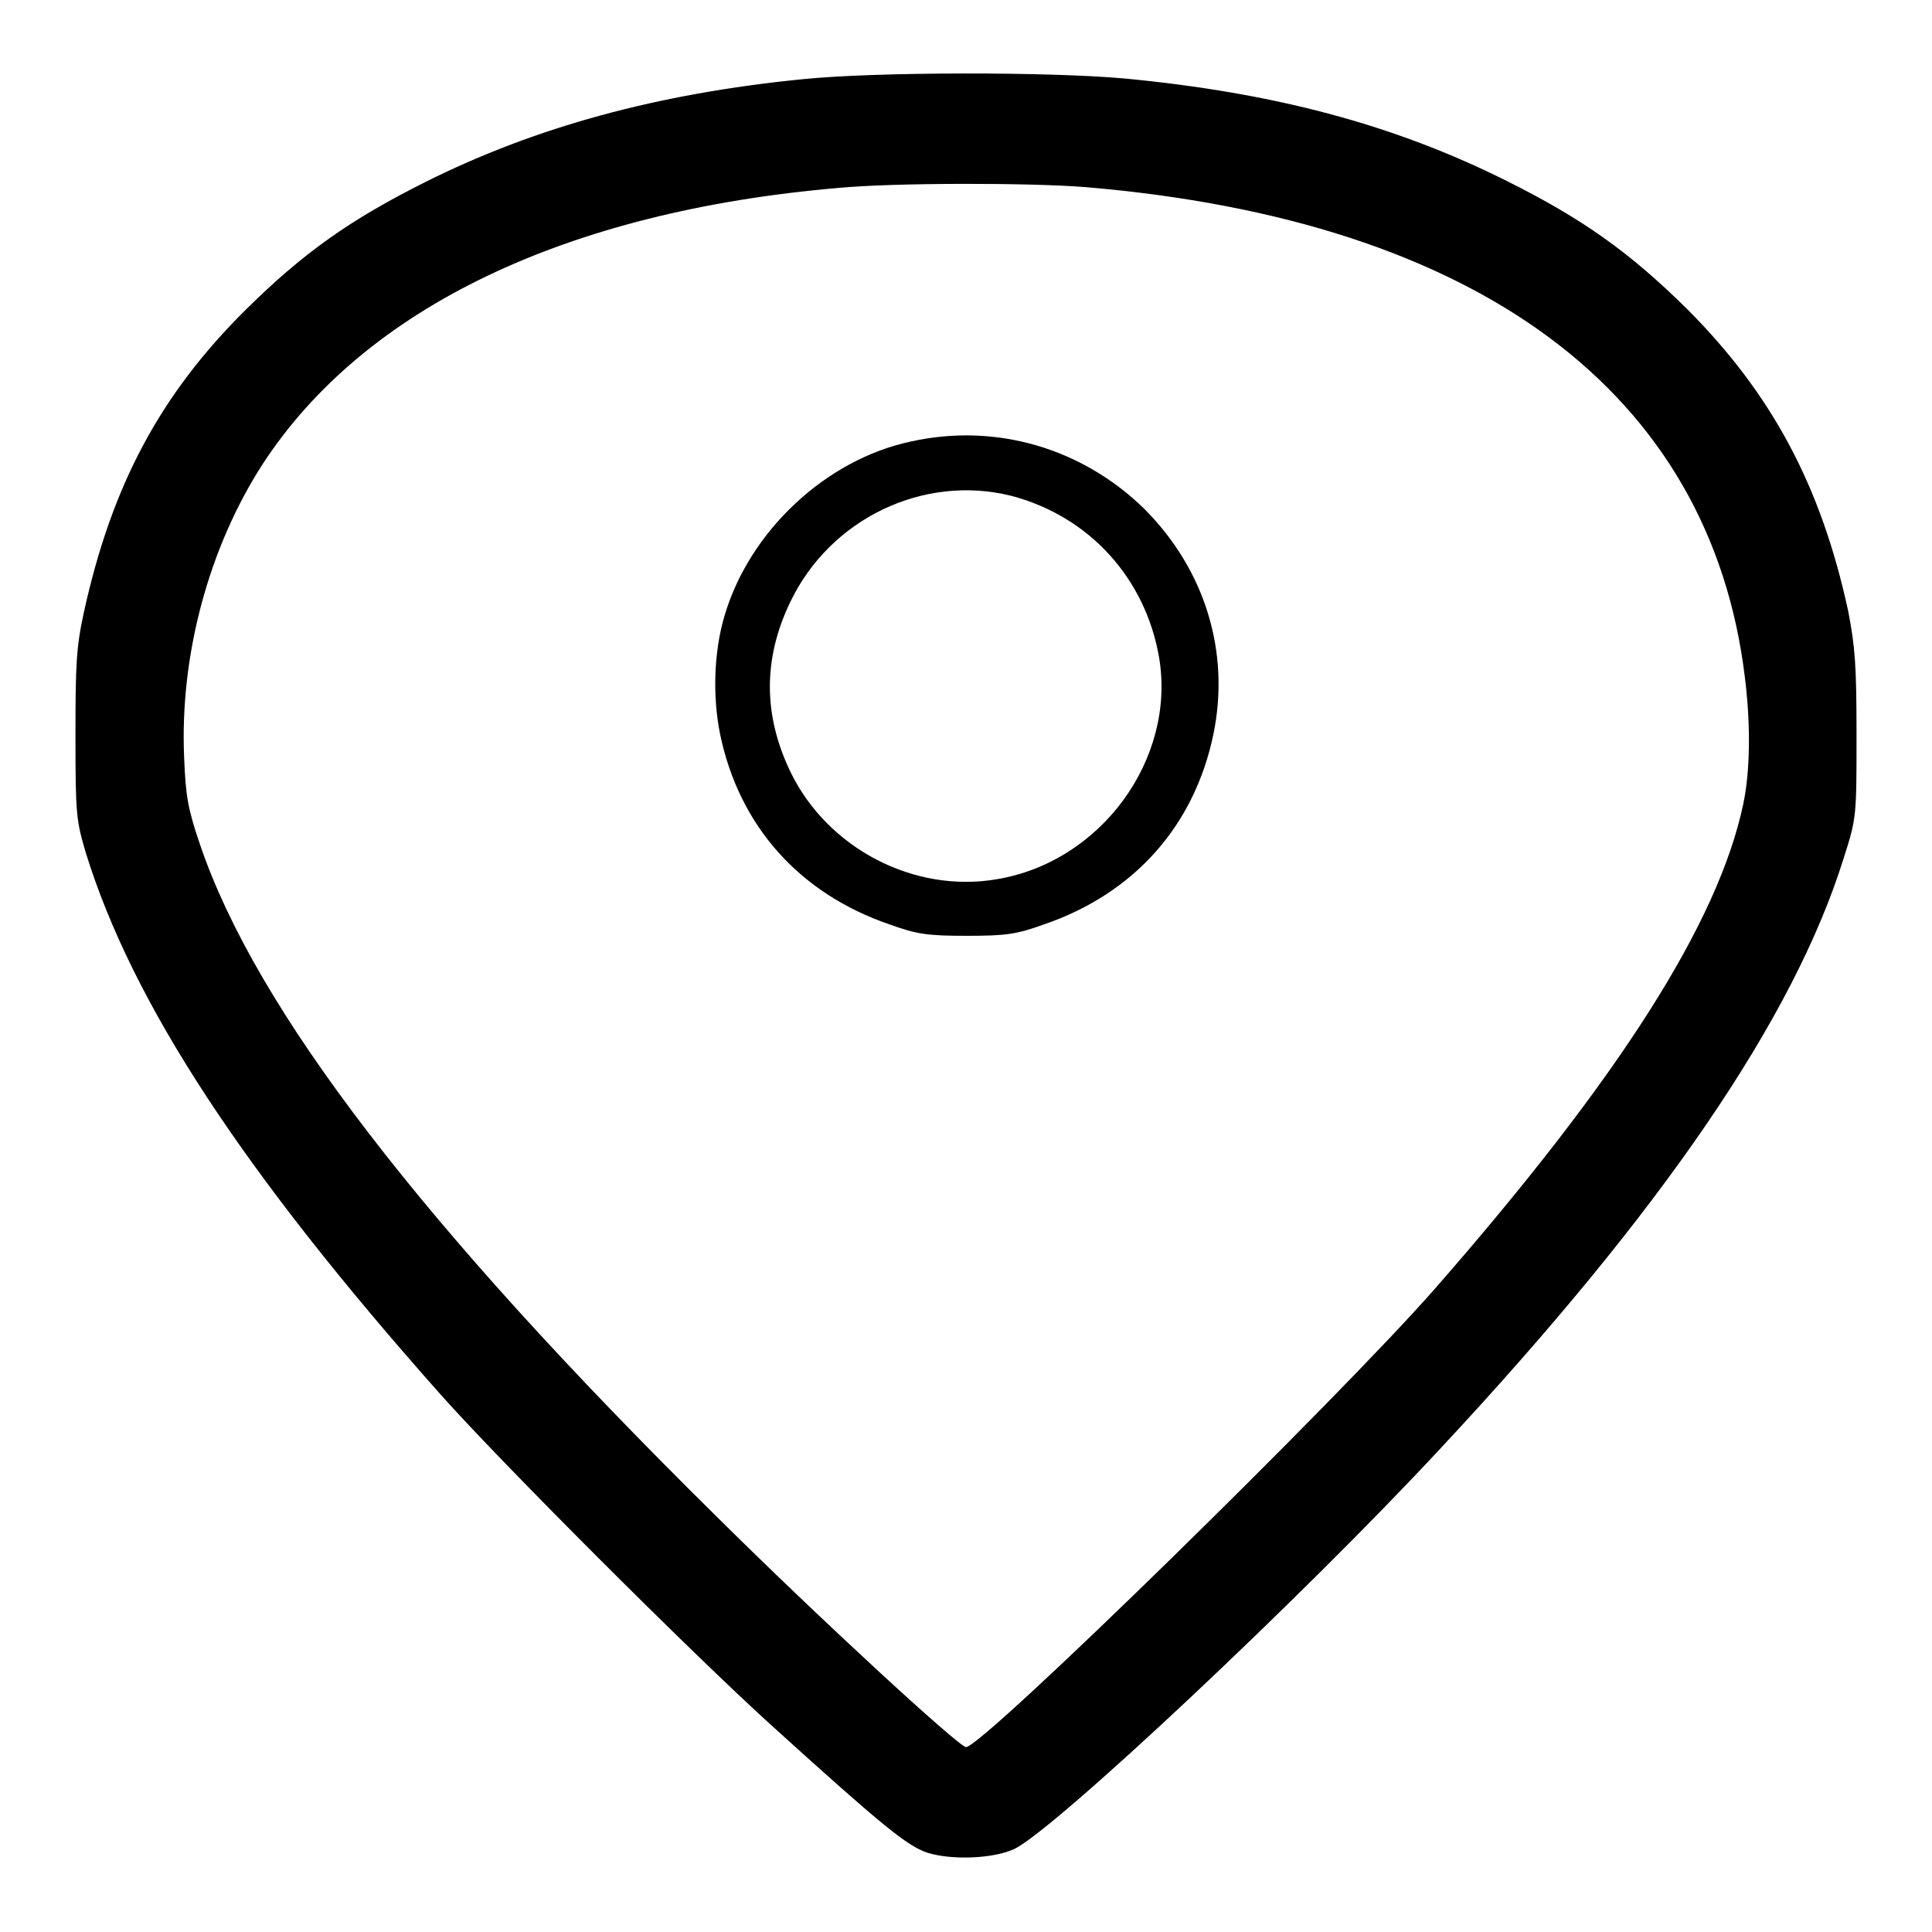
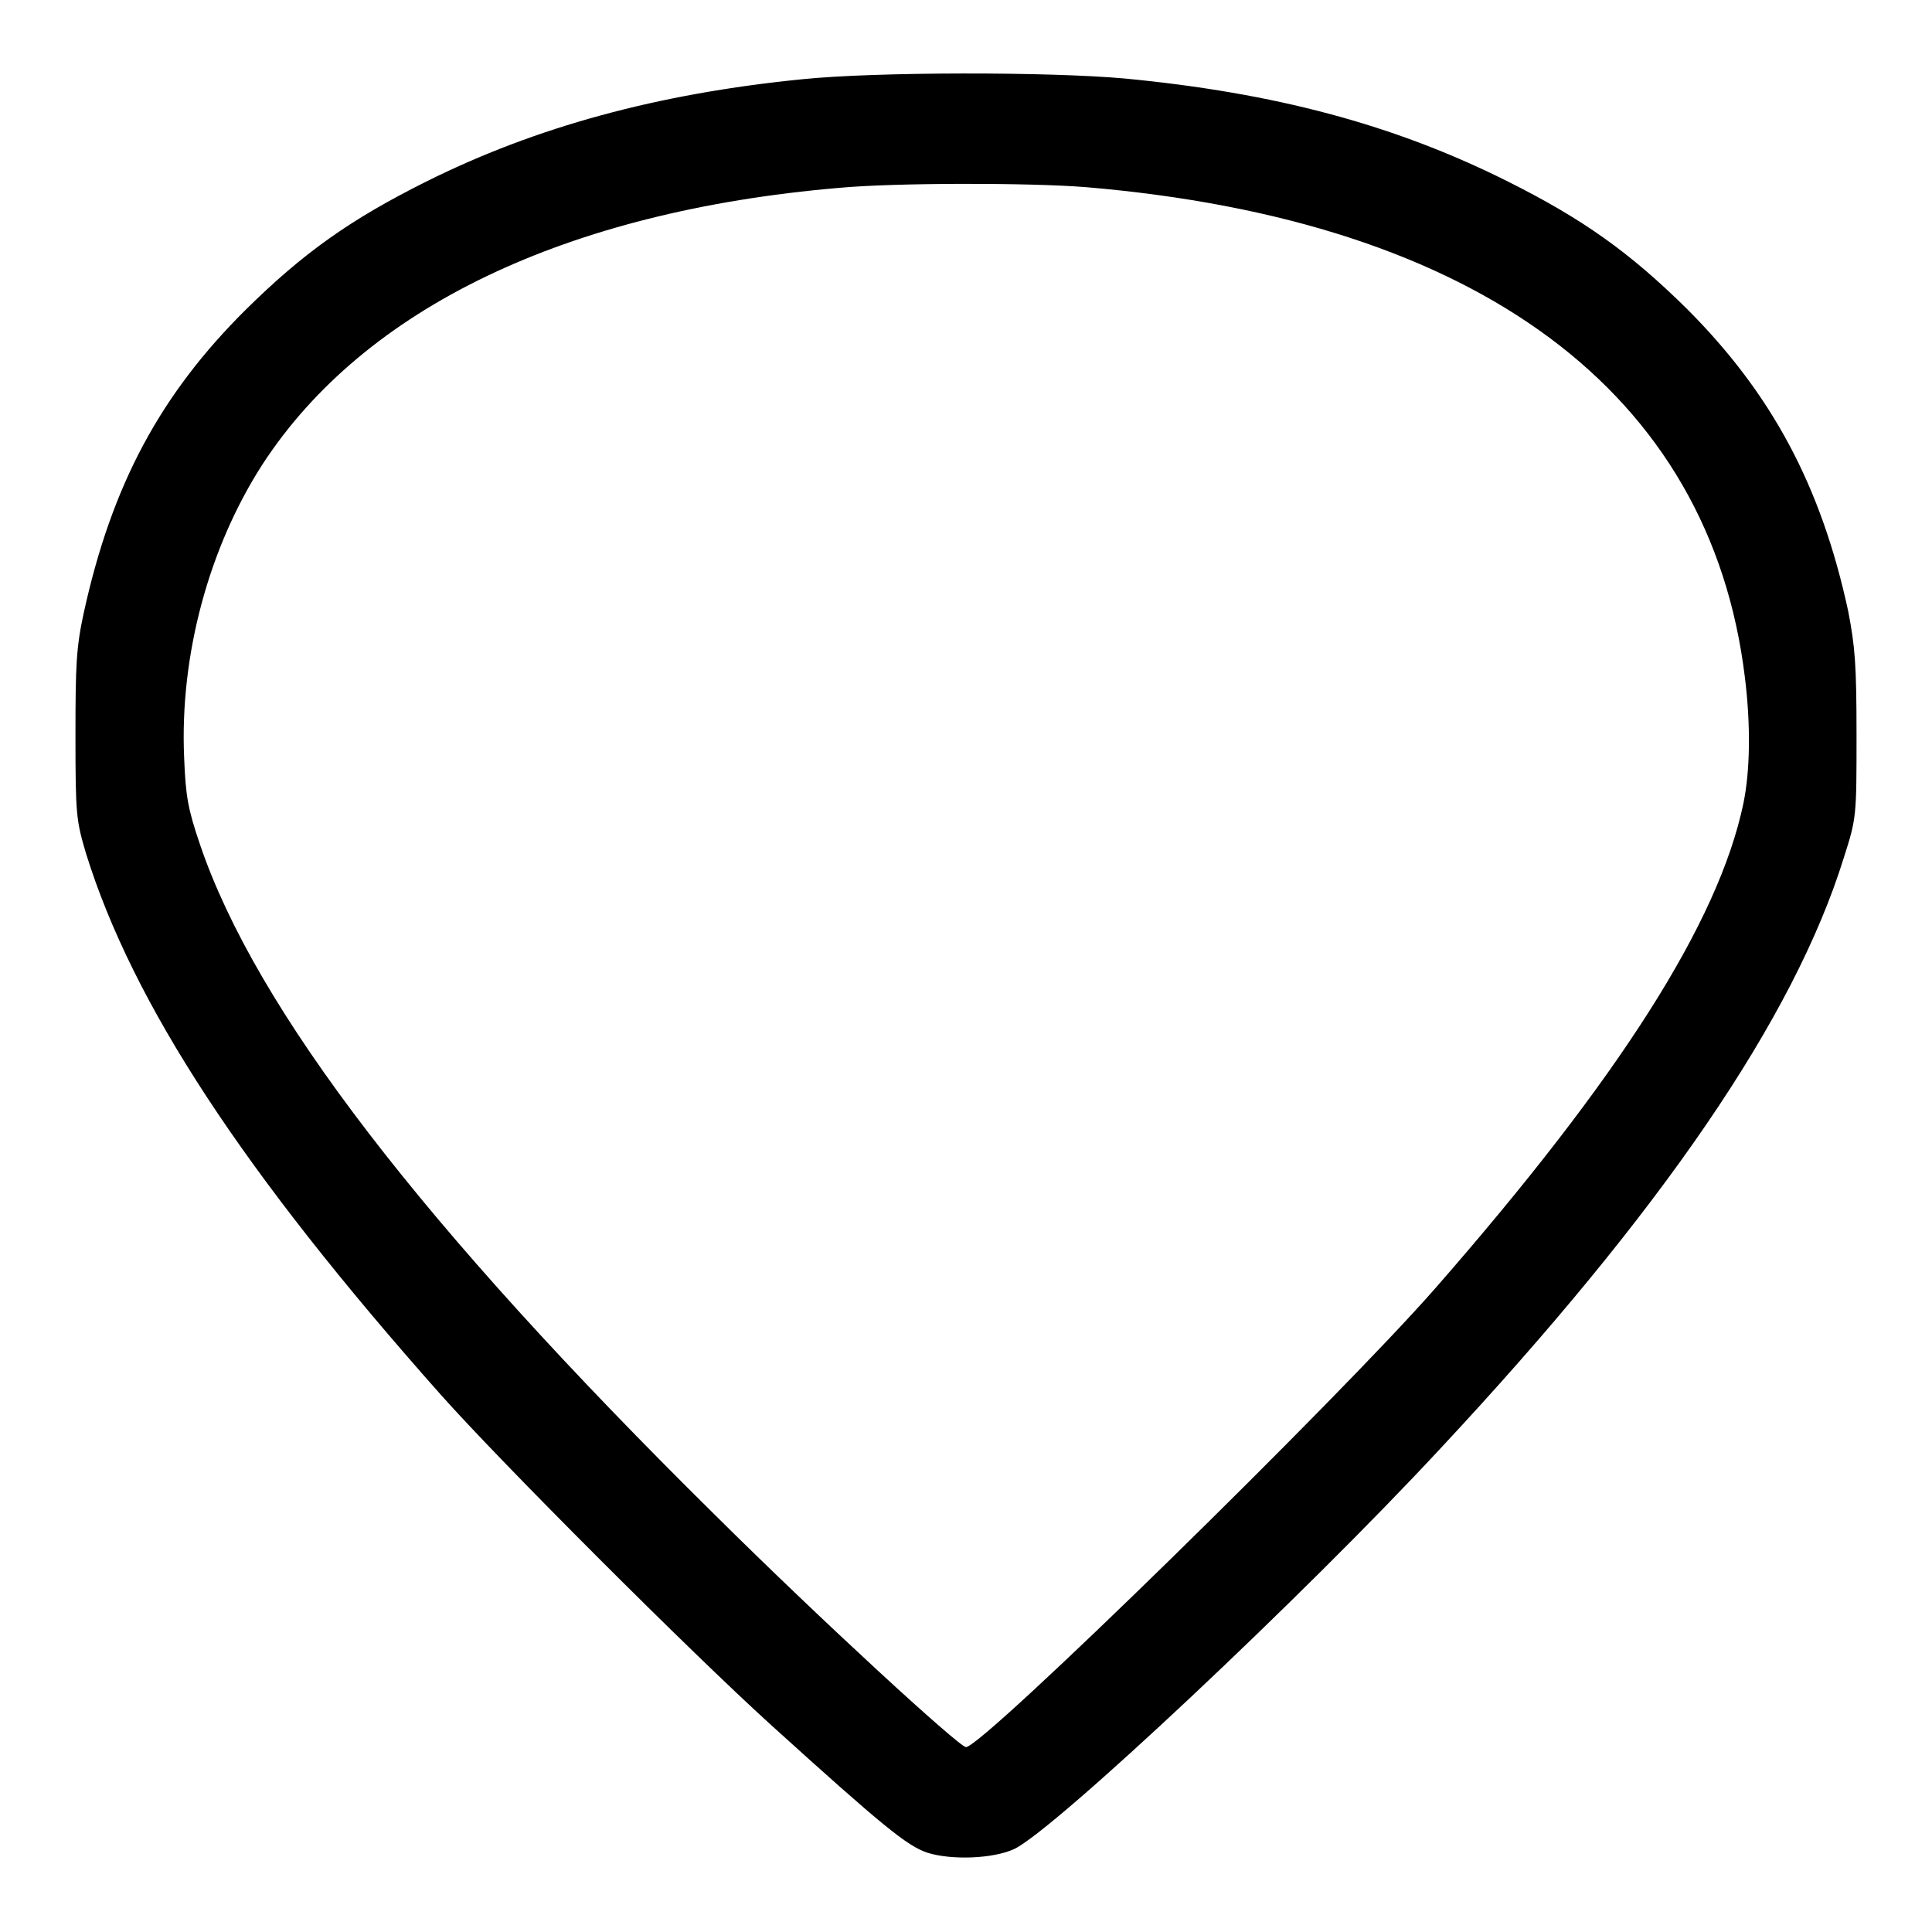
<svg xmlns="http://www.w3.org/2000/svg" version="1.1" x="0px" y="0px" viewBox="0 0 256 256" enable-background="new 0 0 256 256" xml:space="preserve">
  <g>
    <g>
      <g>
        <path fill="#000000" d="M106.3,10.5c-19.1,1.9-35.3,6.3-49.9,13.6c-10,5-16.2,9.4-23.8,16.9C21.2,52.3,14.8,64.3,11.1,81.2c-1,4.6-1.1,6.9-1.1,16.3c0,10.5,0.1,11.2,1.4,15.6c6.2,19.9,20.8,42.2,47,71.7c8.1,9.1,33.1,34.1,43.8,43.8c14.8,13.4,18,16,20.7,16.9c3.2,1,8.7,0.8,11.5-0.5c5.4-2.6,38.3-33.5,56.4-53c29.4-31.5,46.9-57.1,53.5-78.3c1.7-5.3,1.7-5.5,1.7-16.3c0-9.4-0.2-11.7-1.1-16.4c-3.6-16.7-10.2-28.9-21.4-40.1c-7.6-7.5-13.8-11.9-23.8-16.9c-15-7.5-30.8-11.7-50.7-13.6C139,9.5,116,9.5,106.3,10.5z M143.9,24.8c52,4.4,82.7,27.2,87.3,64.9c0.8,6.4,0.7,12.5-0.2,16.8c-3.3,15.7-16.4,36.3-40.9,64.3c-12.9,14.7-59.9,60.7-62.1,60.7c-0.9,0-19.2-16.8-33.3-30.8c-38.8-38.3-60.8-67-68.2-88.8c-1.6-4.7-1.9-6.4-2.1-11.5c-0.6-13.6,3.3-27.9,10.4-38.9C48.3,40.8,75,28,111.1,24.9C118.5,24.2,136.5,24.2,143.9,24.8z" />
-         <path fill="#000000" d="M120.7,58.5C109.4,60.9,99.3,70.4,96,81.6c-1.4,4.7-1.6,10.6-0.6,15.6c2.5,12.2,10.5,21.2,22.5,25.3c3.6,1.3,5,1.5,10.2,1.5s6.6-0.2,10.2-1.5c12-4.1,20-13.1,22.5-25.3c2.2-10.8-1.1-21.7-9.2-29.8C143.4,59.4,132,56,120.7,58.5z M134,65.7c10.3,2.7,17.8,10.9,19.6,21.5c2.2,13.4-7.7,27-21.5,29.3c-11,1.9-22.4-4.1-27.3-14.1c-3.7-7.6-3.7-15.1-0.1-22.6C110,68.7,122.4,62.8,134,65.7z" />
      </g>
    </g>
  </g>
</svg>